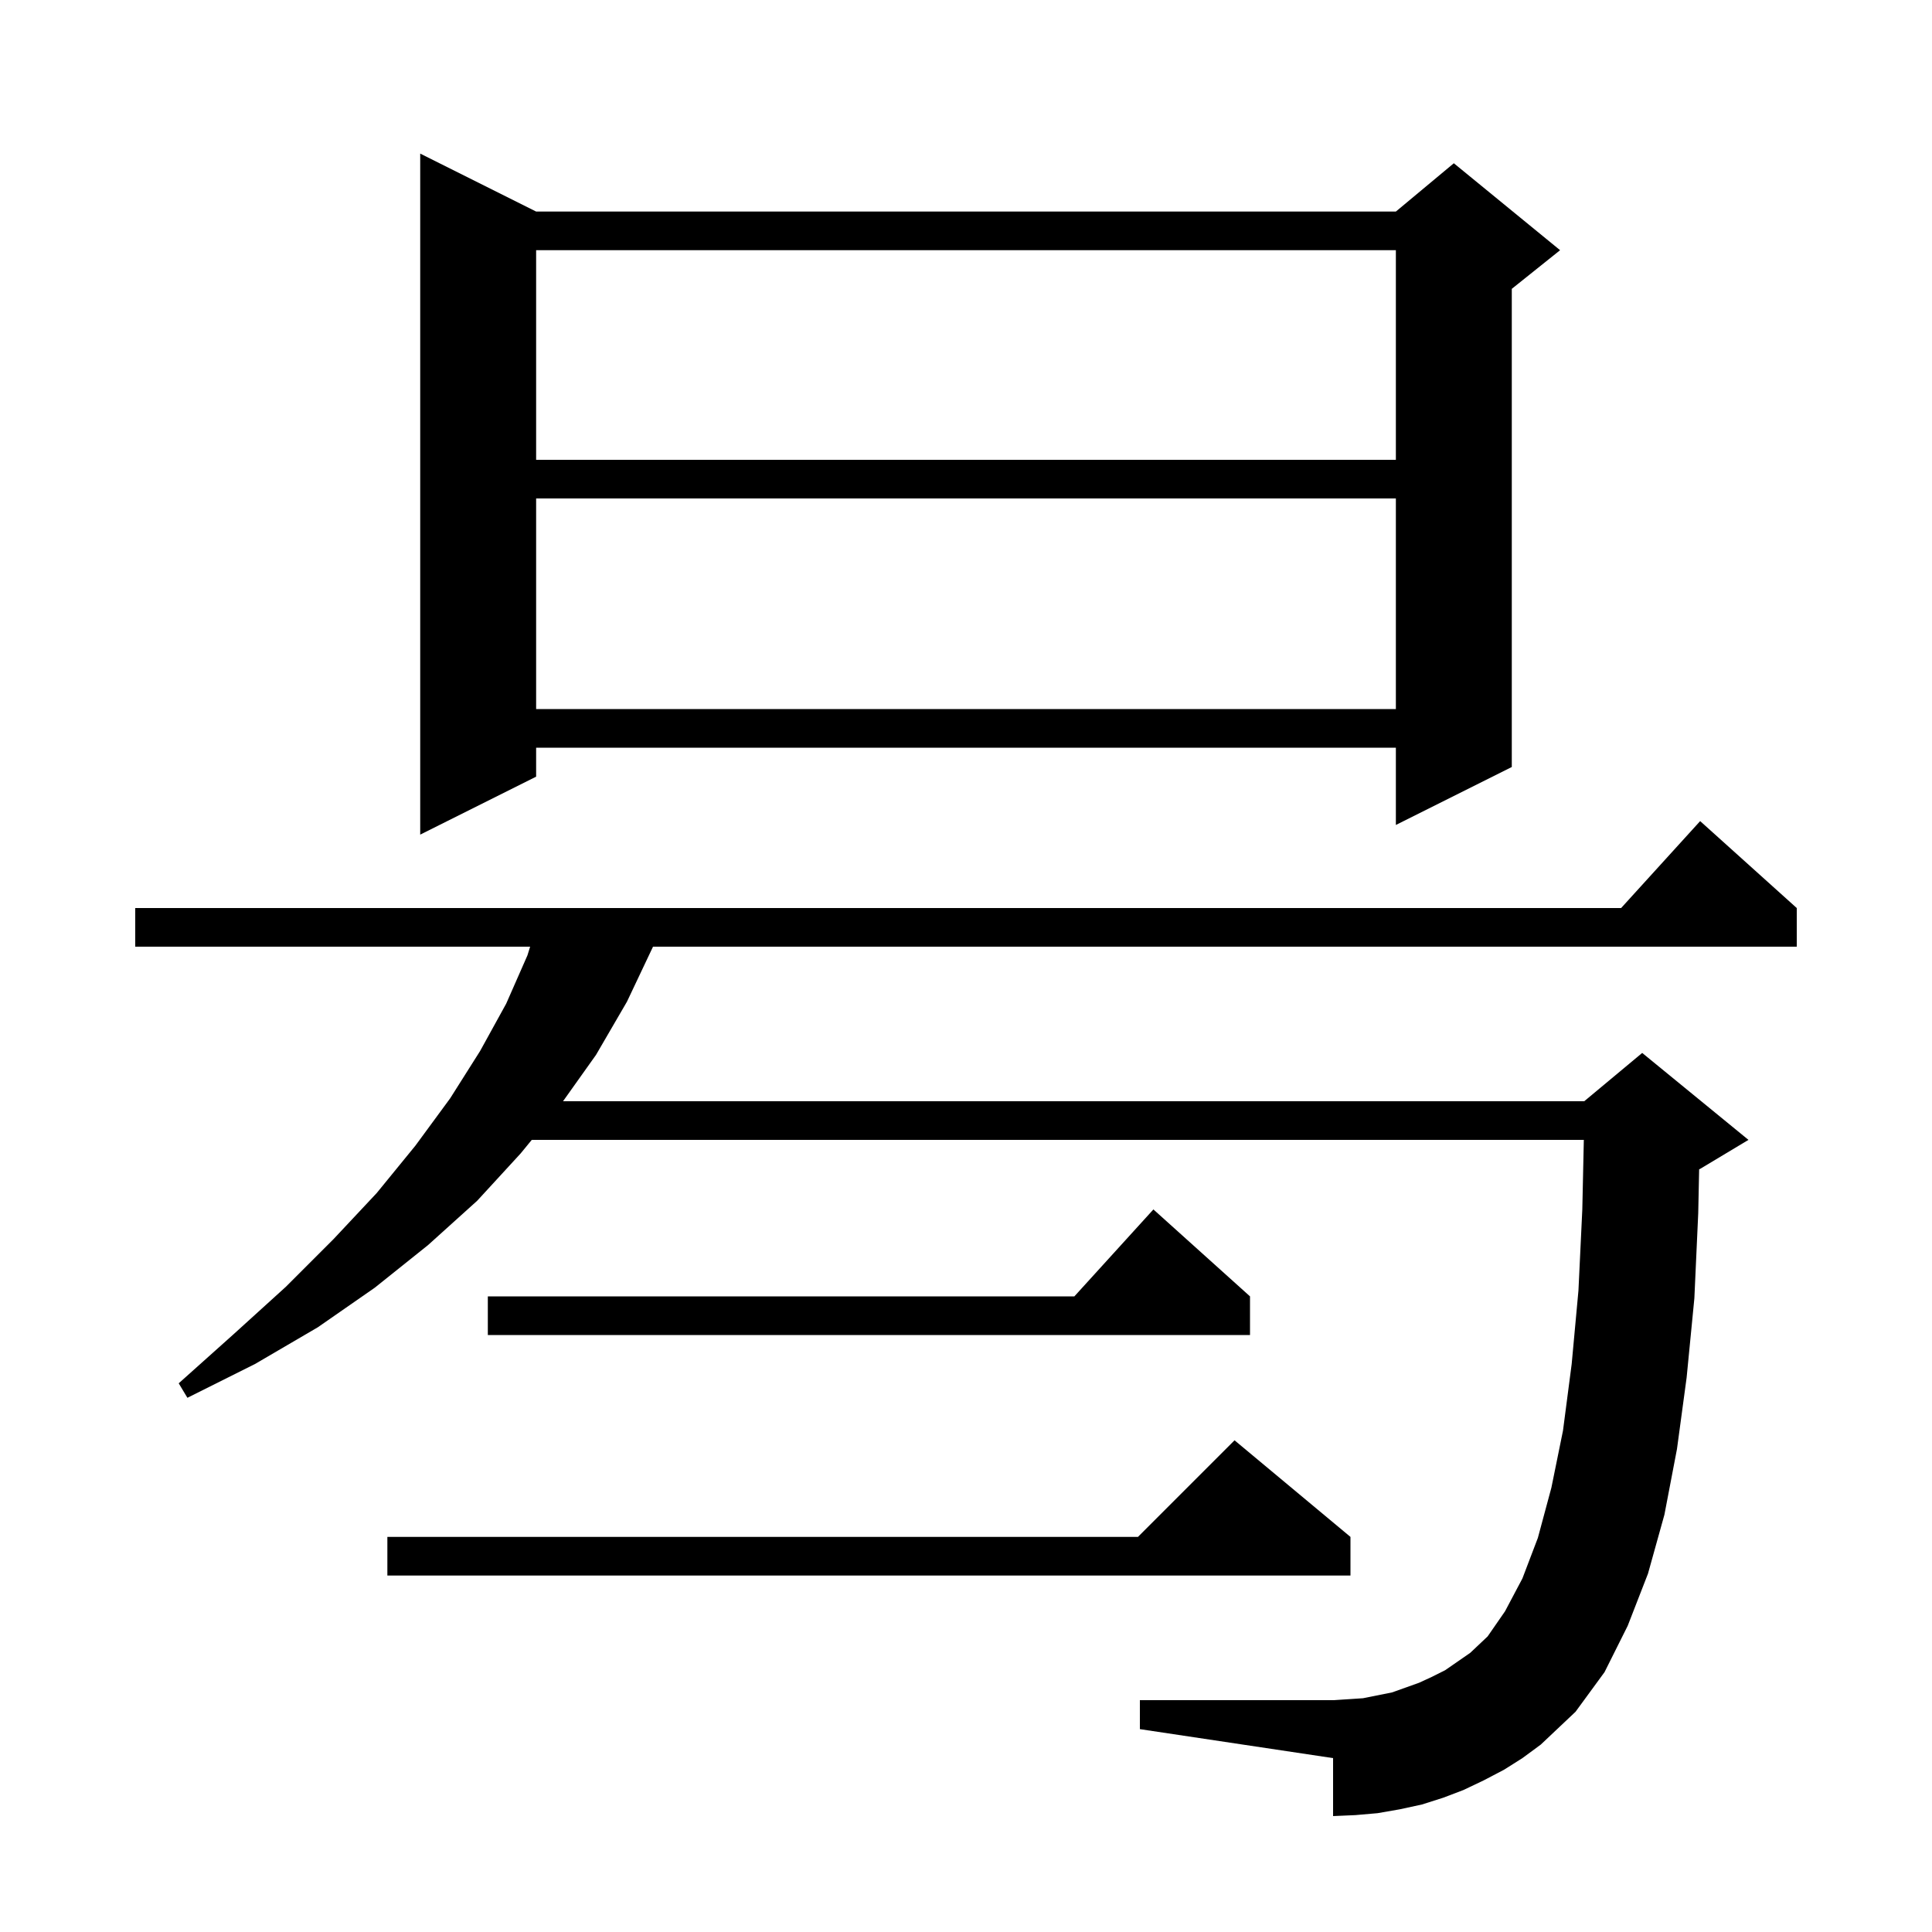
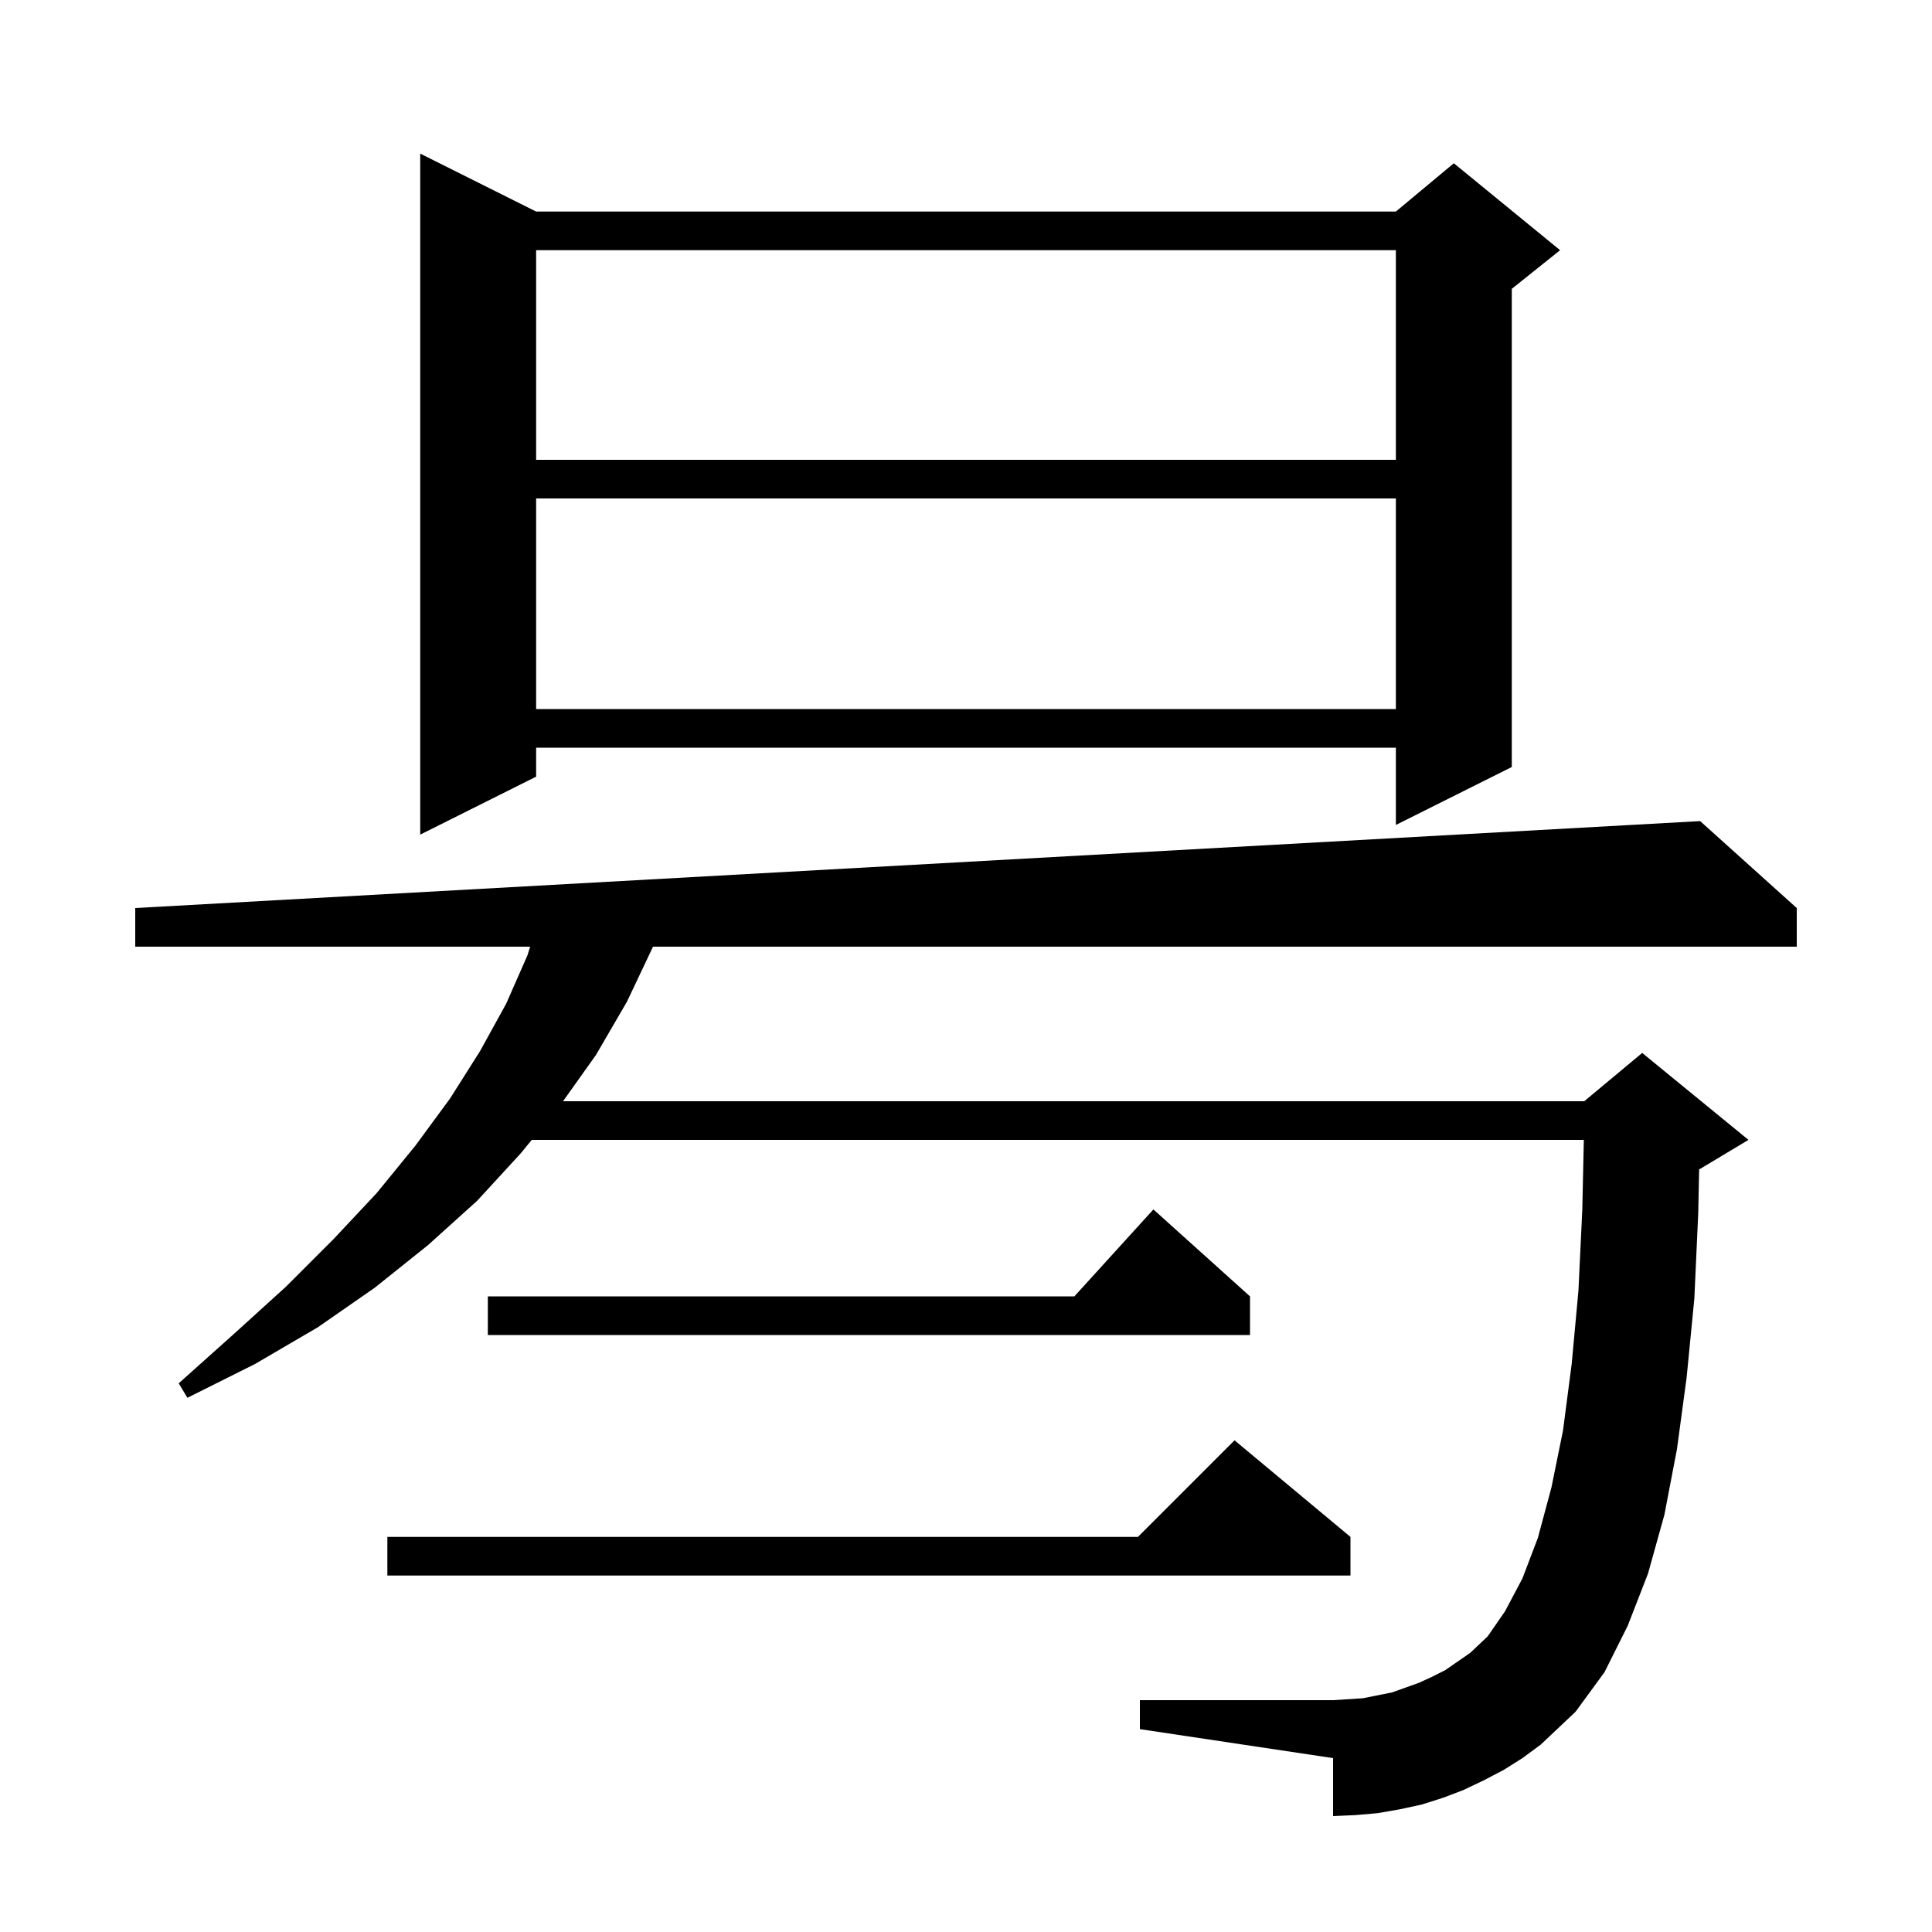
<svg xmlns="http://www.w3.org/2000/svg" version="1.1" baseProfile="full" viewBox="0 0 200 200" width="200" height="200">
  <g fill="currentColor">
-     <path d="M 155.7 183.2 L 153.6 184.3 L 151.5 185.3 L 149.4 186.1 L 147.2 186.8 L 144.9 187.3 L 142.6 187.7 L 140.3 187.9 L 138.0 188.0 L 138.0 182.0 L 118.0 179.0 L 118.0 176.0 L 138.0 176.0 L 139.6 175.9 L 141.1 175.8 L 144.1 175.2 L 146.9 174.2 L 148.2 173.6 L 149.6 172.9 L 152.2 171.1 L 154.0 169.4 L 155.8 166.8 L 157.6 163.4 L 159.2 159.2 L 160.6 154.0 L 161.8 148.1 L 162.7 141.2 L 163.4 133.6 L 163.8 125.2 L 163.957 118.0 L 55.048 118.0 L 53.9 119.4 L 49.4 124.3 L 44.3 128.9 L 38.8 133.3 L 32.9 137.4 L 26.4 141.2 L 19.4 144.7 L 18.5 143.2 L 24.2 138.1 L 29.6 133.2 L 34.5 128.3 L 39.0 123.5 L 43.0 118.6 L 46.6 113.7 L 49.7 108.8 L 52.4 103.9 L 54.6 98.9 L 54.879 98.0 L 14.0 98.0 L 14.0 94.0 L 167.818 94.0 L 176.0 85.0 L 186.0 94.0 L 186.0 98.0 L 67.6 98.0 L 64.9 103.7 L 61.7 109.2 L 58.285 114.0 L 164.0 114.0 L 170.0 109.0 L 181.0 118.0 L 176.0 121.0 L 175.895 121.044 L 175.8 125.6 L 175.4 134.4 L 174.6 142.6 L 173.6 150.0 L 172.3 156.8 L 170.6 162.9 L 168.5 168.3 L 166.1 173.1 L 163.1 177.2 L 159.5 180.6 L 157.6 182.0 Z M 139.8 159.1 L 139.8 163.1 L 40.1 163.1 L 40.1 159.1 L 117.8 159.1 L 127.8 149.1 Z M 129.4 134.2 L 129.4 138.2 L 50.5 138.2 L 50.5 134.2 L 111.218 134.2 L 119.4 125.2 Z M 55.5 21.9 L 144.5 21.9 L 150.5 16.9 L 161.5 25.9 L 156.5 29.9 L 156.5 79.4 L 144.5 85.4 L 144.5 77.4 L 55.5 77.4 L 55.5 80.4 L 43.5 86.4 L 43.5 15.9 Z M 55.5 51.6 L 55.5 73.4 L 144.5 73.4 L 144.5 51.6 Z M 55.5 25.9 L 55.5 47.6 L 144.5 47.6 L 144.5 25.9 Z " />
+     <path d="M 155.7 183.2 L 153.6 184.3 L 151.5 185.3 L 149.4 186.1 L 147.2 186.8 L 144.9 187.3 L 142.6 187.7 L 140.3 187.9 L 138.0 188.0 L 138.0 182.0 L 118.0 179.0 L 118.0 176.0 L 138.0 176.0 L 139.6 175.9 L 141.1 175.8 L 144.1 175.2 L 146.9 174.2 L 148.2 173.6 L 149.6 172.9 L 152.2 171.1 L 154.0 169.4 L 155.8 166.8 L 157.6 163.4 L 159.2 159.2 L 160.6 154.0 L 161.8 148.1 L 162.7 141.2 L 163.4 133.6 L 163.8 125.2 L 163.957 118.0 L 55.048 118.0 L 53.9 119.4 L 49.4 124.3 L 44.3 128.9 L 38.8 133.3 L 32.9 137.4 L 26.4 141.2 L 19.4 144.7 L 18.5 143.2 L 24.2 138.1 L 29.6 133.2 L 34.5 128.3 L 39.0 123.5 L 43.0 118.6 L 46.6 113.7 L 49.7 108.8 L 52.4 103.9 L 54.6 98.9 L 54.879 98.0 L 14.0 98.0 L 14.0 94.0 L 176.0 85.0 L 186.0 94.0 L 186.0 98.0 L 67.6 98.0 L 64.9 103.7 L 61.7 109.2 L 58.285 114.0 L 164.0 114.0 L 170.0 109.0 L 181.0 118.0 L 176.0 121.0 L 175.895 121.044 L 175.8 125.6 L 175.4 134.4 L 174.6 142.6 L 173.6 150.0 L 172.3 156.8 L 170.6 162.9 L 168.5 168.3 L 166.1 173.1 L 163.1 177.2 L 159.5 180.6 L 157.6 182.0 Z M 139.8 159.1 L 139.8 163.1 L 40.1 163.1 L 40.1 159.1 L 117.8 159.1 L 127.8 149.1 Z M 129.4 134.2 L 129.4 138.2 L 50.5 138.2 L 50.5 134.2 L 111.218 134.2 L 119.4 125.2 Z M 55.5 21.9 L 144.5 21.9 L 150.5 16.9 L 161.5 25.9 L 156.5 29.9 L 156.5 79.4 L 144.5 85.4 L 144.5 77.4 L 55.5 77.4 L 55.5 80.4 L 43.5 86.4 L 43.5 15.9 Z M 55.5 51.6 L 55.5 73.4 L 144.5 73.4 L 144.5 51.6 Z M 55.5 25.9 L 55.5 47.6 L 144.5 47.6 L 144.5 25.9 Z " />
  </g>
</svg>